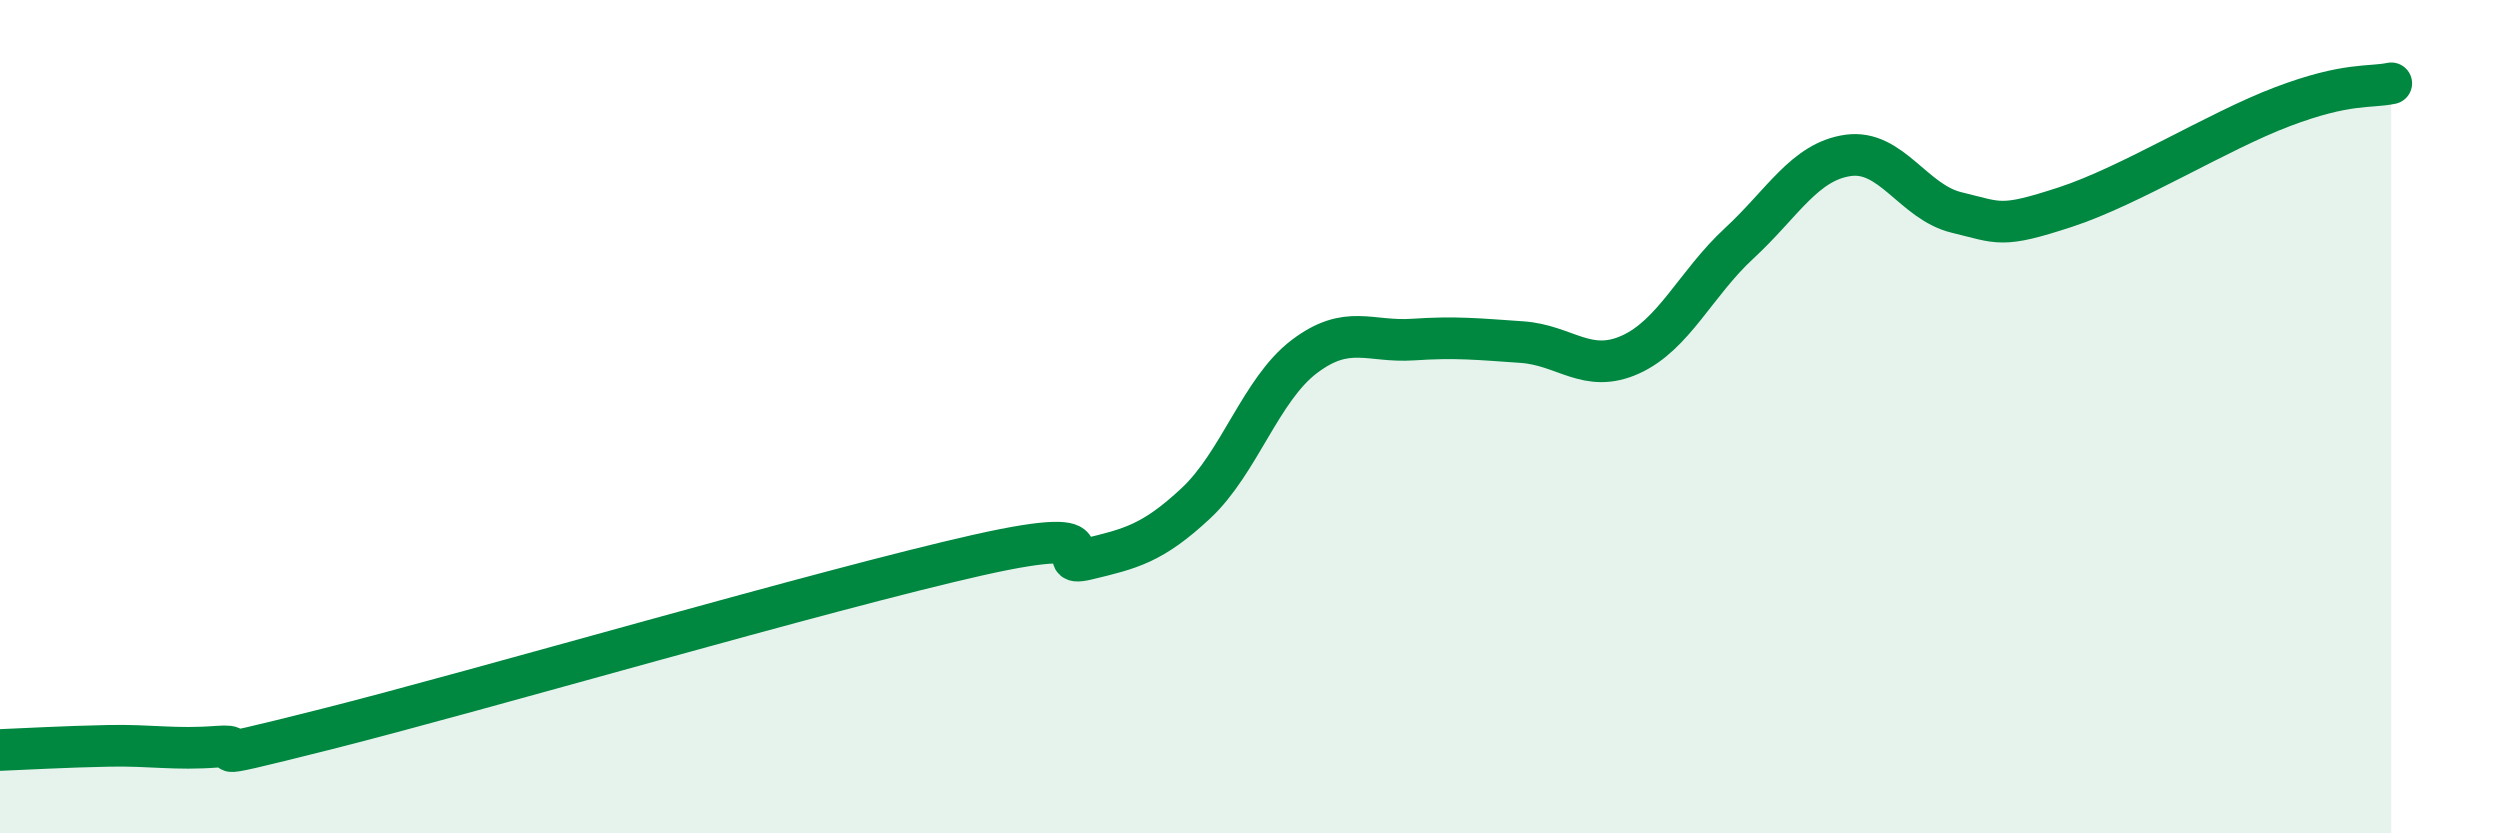
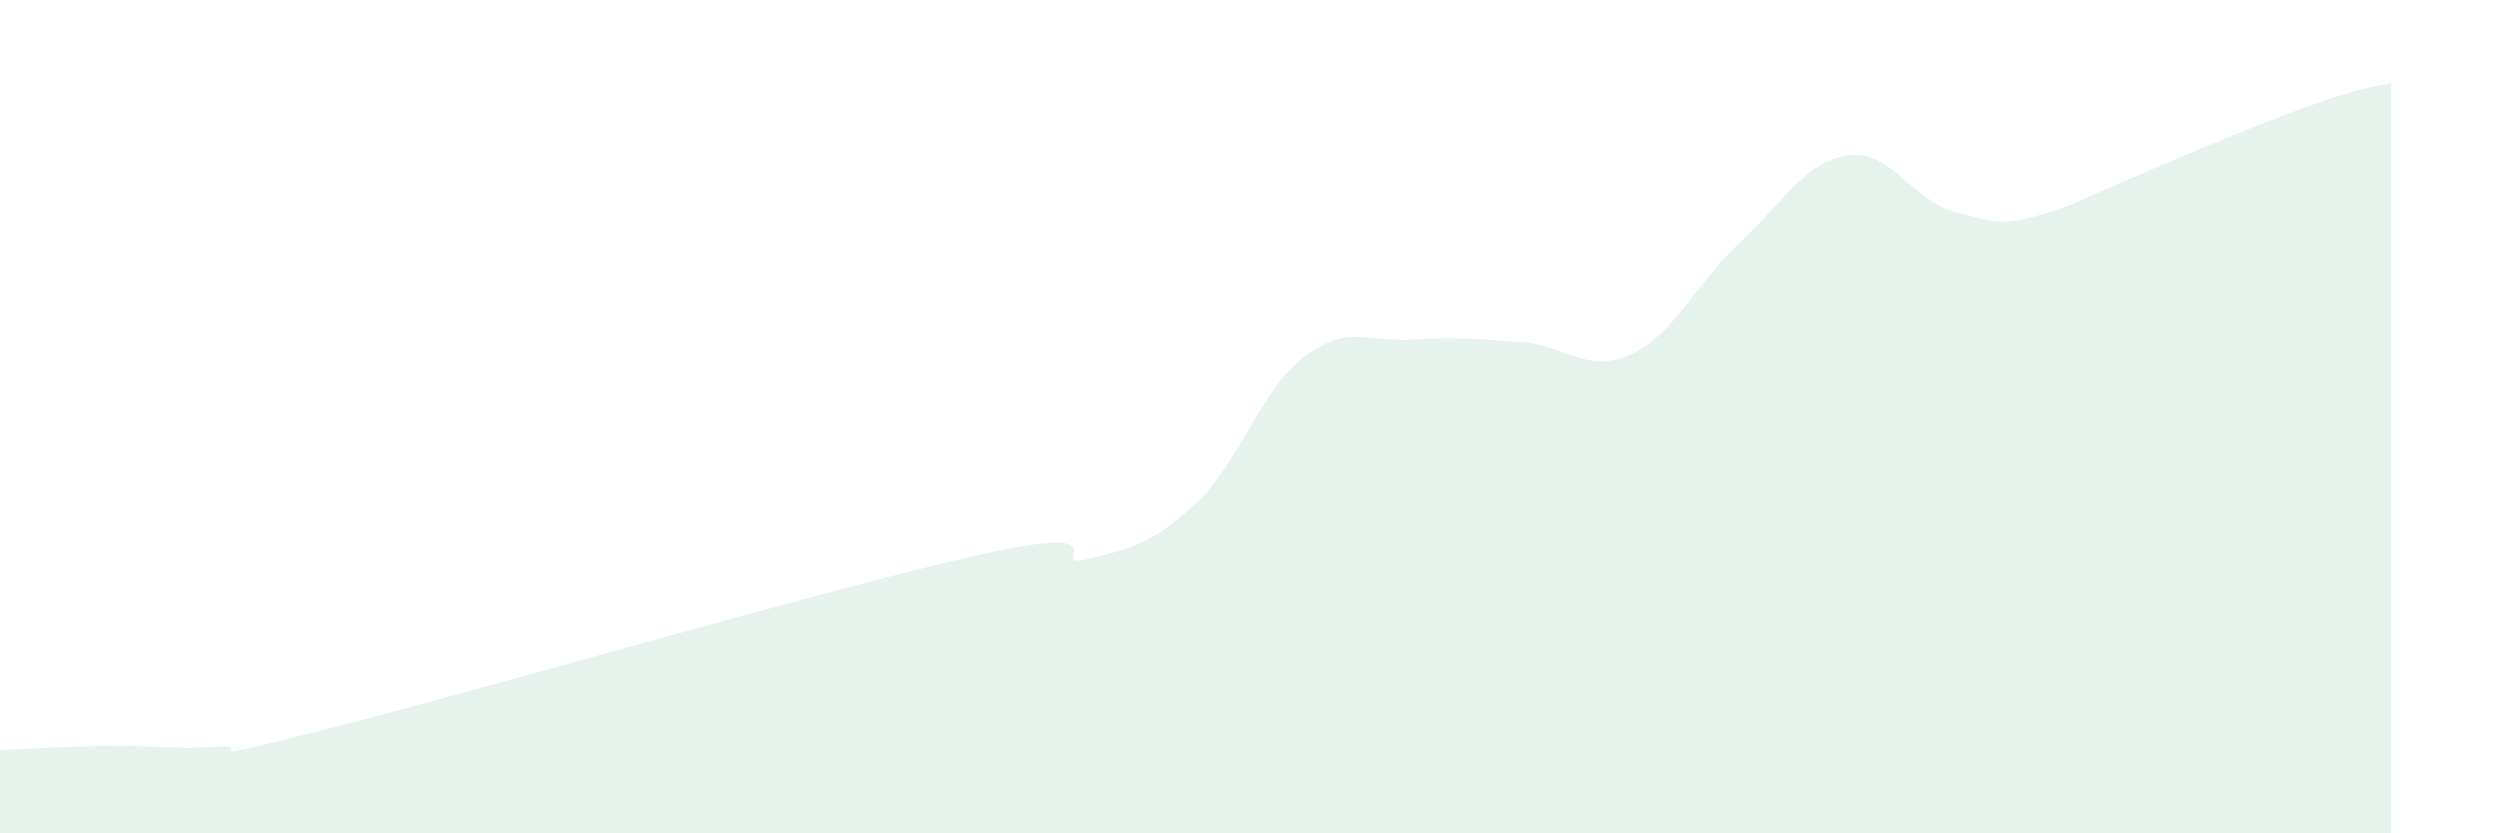
<svg xmlns="http://www.w3.org/2000/svg" width="60" height="20" viewBox="0 0 60 20">
-   <path d="M 0,18 C 0.52,17.98 1.57,17.92 2.61,17.9 C 3.65,17.88 4.18,18 5.22,17.92 C 6.26,17.84 4.18,18.42 7.83,17.5 C 11.48,16.58 19.83,14.14 23.48,13.32 C 27.13,12.5 25.05,13.67 26.09,13.42 C 27.13,13.17 27.66,13.05 28.7,12.08 C 29.74,11.11 30.26,9.35 31.3,8.56 C 32.34,7.77 32.87,8.22 33.91,8.15 C 34.95,8.08 35.48,8.14 36.52,8.21 C 37.56,8.28 38.09,8.98 39.13,8.51 C 40.17,8.04 40.7,6.8 41.74,5.84 C 42.78,4.88 43.31,3.88 44.35,3.73 C 45.39,3.58 45.92,4.85 46.96,5.1 C 48,5.35 48.01,5.48 49.57,4.97 C 51.13,4.46 53.22,3.15 54.78,2.56 C 56.34,1.97 56.87,2.11 57.39,2L57.39 20L0 20Z" fill="#008740" opacity="0.1" stroke-linecap="round" stroke-linejoin="round" />
-   <path d="M 0,18 C 0.52,17.98 1.57,17.92 2.61,17.9 C 3.65,17.88 4.18,18 5.22,17.92 C 6.26,17.84 4.18,18.42 7.83,17.5 C 11.48,16.58 19.83,14.14 23.48,13.32 C 27.13,12.5 25.05,13.67 26.09,13.42 C 27.13,13.17 27.66,13.05 28.7,12.08 C 29.74,11.11 30.26,9.35 31.3,8.56 C 32.34,7.77 32.87,8.22 33.91,8.15 C 34.95,8.08 35.48,8.14 36.52,8.21 C 37.56,8.28 38.09,8.98 39.13,8.51 C 40.17,8.04 40.7,6.8 41.74,5.84 C 42.78,4.88 43.31,3.88 44.35,3.73 C 45.39,3.58 45.92,4.85 46.96,5.1 C 48,5.35 48.01,5.48 49.57,4.97 C 51.13,4.46 53.22,3.15 54.78,2.56 C 56.34,1.97 56.87,2.11 57.39,2" stroke="#008740" stroke-width="1" fill="none" stroke-linecap="round" stroke-linejoin="round" />
+   <path d="M 0,18 C 0.52,17.98 1.57,17.92 2.61,17.9 C 3.65,17.88 4.18,18 5.22,17.92 C 6.26,17.84 4.18,18.42 7.83,17.5 C 11.48,16.58 19.83,14.14 23.48,13.32 C 27.13,12.5 25.05,13.67 26.09,13.42 C 27.13,13.17 27.66,13.05 28.7,12.08 C 29.74,11.11 30.26,9.35 31.3,8.56 C 32.34,7.77 32.87,8.22 33.91,8.15 C 34.95,8.08 35.48,8.14 36.52,8.21 C 37.56,8.28 38.09,8.98 39.13,8.51 C 40.17,8.04 40.7,6.8 41.74,5.84 C 42.78,4.88 43.31,3.88 44.35,3.73 C 45.39,3.58 45.92,4.85 46.96,5.1 C 48,5.35 48.01,5.48 49.57,4.97 C 56.34,1.97 56.87,2.11 57.39,2L57.39 20L0 20Z" fill="#008740" opacity="0.1" stroke-linecap="round" stroke-linejoin="round" />
</svg>